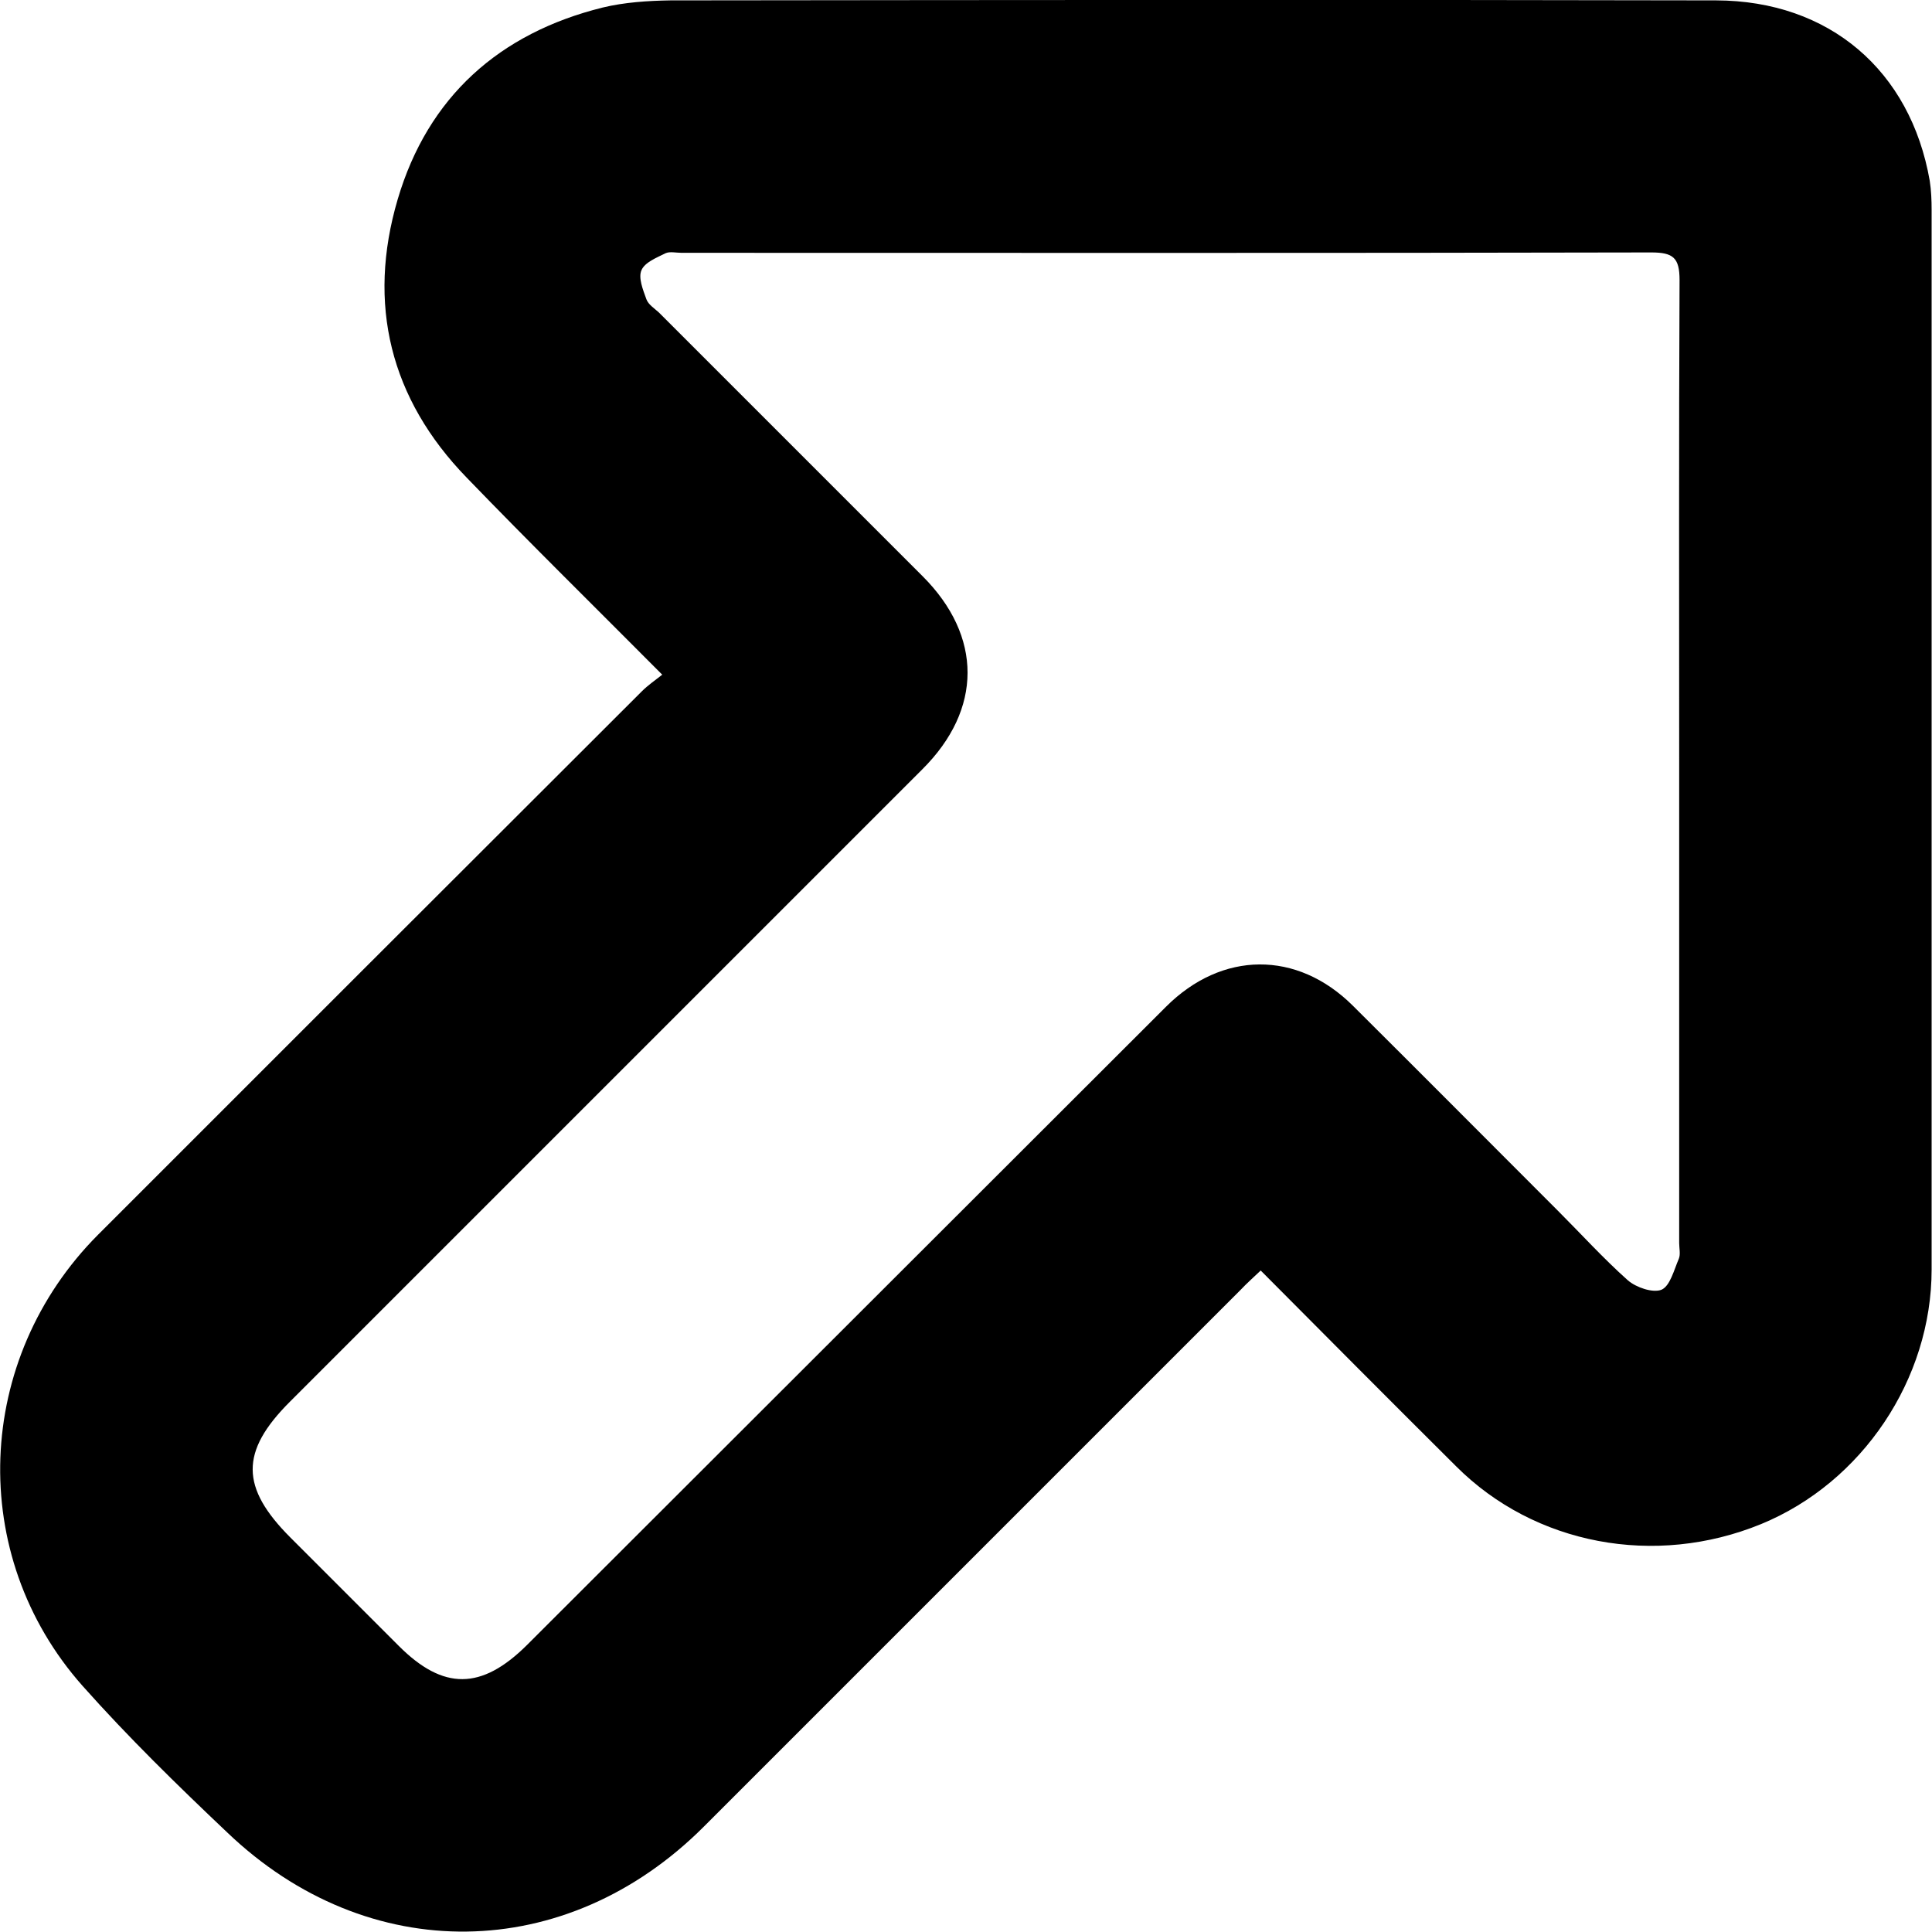
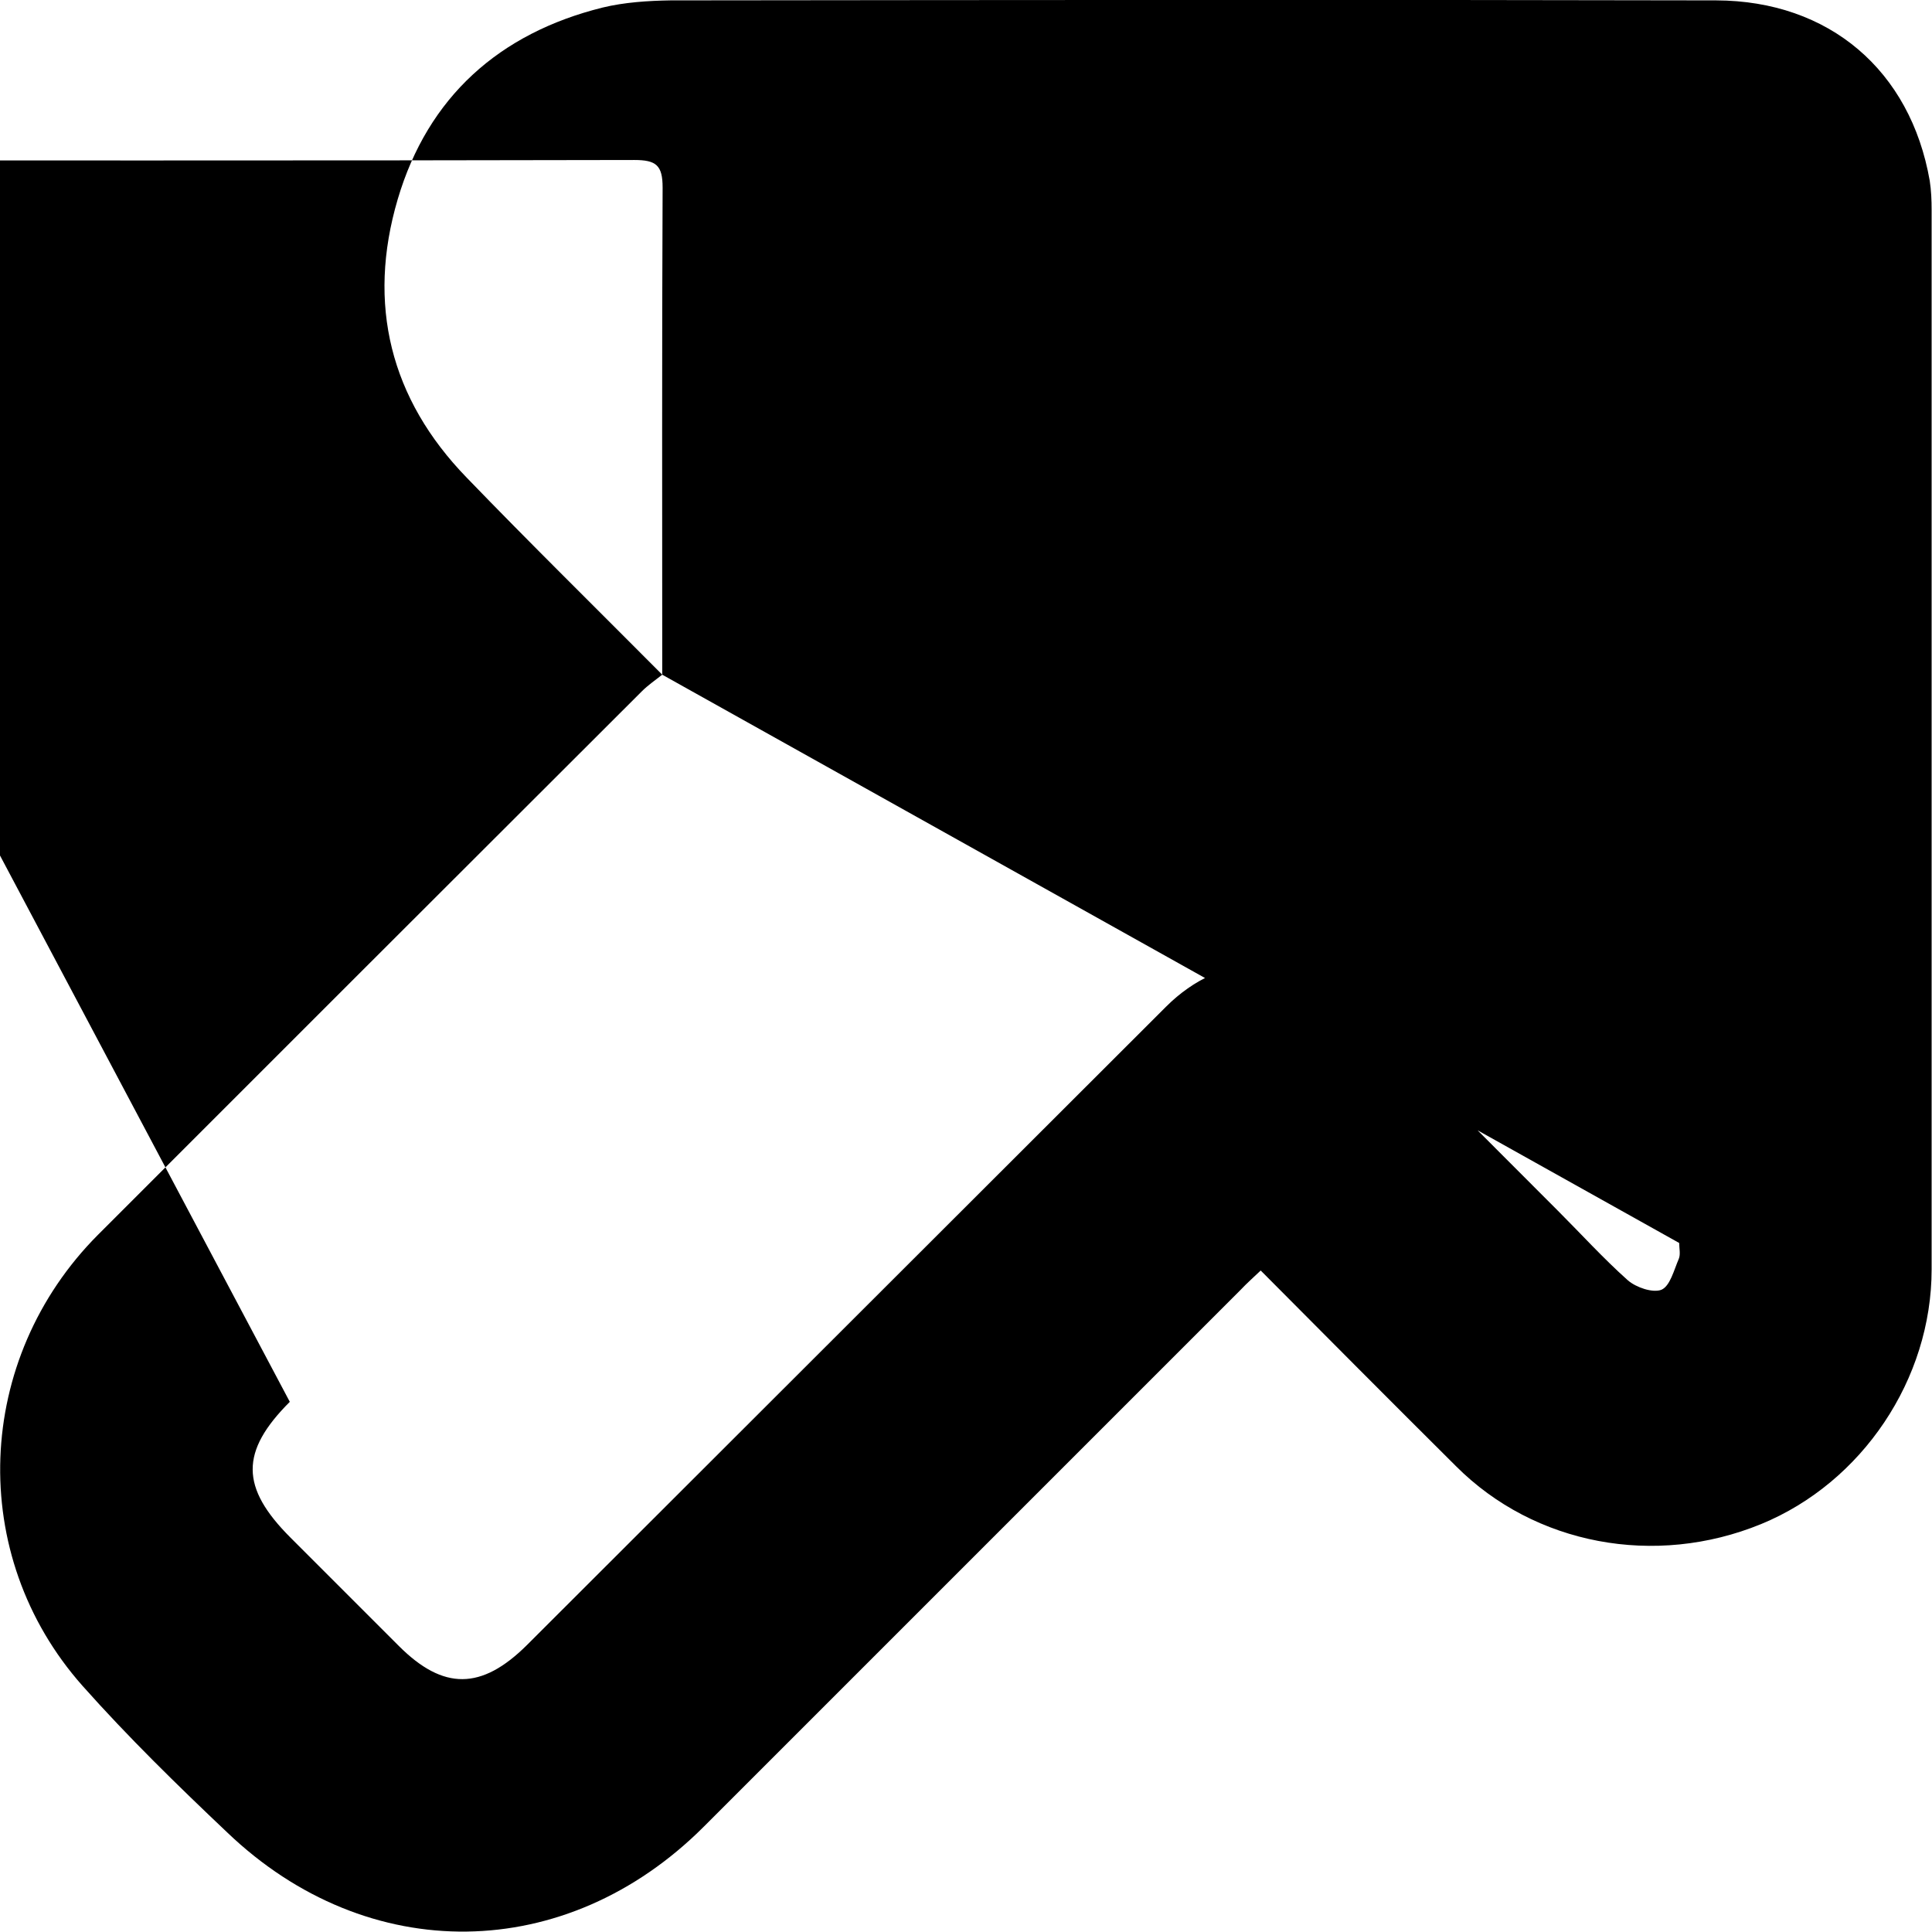
<svg xmlns="http://www.w3.org/2000/svg" xml:space="preserve" viewBox="0 0 512 512">
-   <path d="M175.5 178.8c-18-18.1-35.1-34.9-51.8-52.2-20.3-20.9-26.5-46-18.3-73.8 8-27.1 26.9-44 54.3-50.8 5.8-1.4 12-1.8 18-1.9 92.4-.1 184.7-.2 277.1 0 30 .1 51.5 18.6 56.6 47.8.4 2.6.5 5.2.5 7.8v280.7c0 29.1-18.4 56.5-45.2 67.5-28.1 11.5-60 5.5-80.8-15.3-17.2-17.1-34.3-34.3-51.8-51.9-1.9 1.8-3.7 3.4-5.3 5.1L186.5 484.1c-36.4 36.4-89 37.2-126.3 1.5C47 473.1 34 460.4 21.9 446.8-8.9 412.1-6.8 360.1 26 327.2c48-48 96-96 144.1-144 1.6-1.6 3.5-2.9 5.4-4.4M445 203.3c0-43-.1-86.1.1-129.1 0-5.9-1.7-7.3-7.5-7.3-85.7.2-171.3.1-257 .1-1.4 0-3.1-.4-4.2.1-2.4 1.2-5.5 2.4-6.4 4.5-.9 2 .4 5.2 1.3 7.7.5 1.4 2.1 2.4 3.3 3.5l69.9 69.9c15.9 15.9 15.9 35.3-.1 51.2L76.8 371.5c-13.2 13.2-13.1 22.7.2 36l28.7 28.7c11.8 11.8 21.9 11.7 33.9-.2 56.5-56.4 112.9-112.8 169.4-169.2 14.8-14.8 34.7-15 49.5-.3 18.2 18.1 36.3 36.3 54.4 54.4 6.1 6.1 12 12.6 18.5 18.4 2.2 1.9 6.6 3.4 8.9 2.5 2.3-1 3.3-5.2 4.6-8.2.5-1.2.1-2.8.1-4.2z" />
+   <path d="M175.5 178.8c-18-18.1-35.1-34.9-51.8-52.2-20.3-20.9-26.5-46-18.3-73.8 8-27.1 26.9-44 54.3-50.8 5.8-1.4 12-1.8 18-1.9 92.4-.1 184.7-.2 277.1 0 30 .1 51.5 18.6 56.6 47.8.4 2.6.5 5.2.5 7.8v280.7c0 29.1-18.4 56.5-45.2 67.5-28.1 11.5-60 5.5-80.8-15.3-17.2-17.1-34.3-34.3-51.8-51.9-1.9 1.8-3.7 3.4-5.3 5.1L186.5 484.1c-36.4 36.4-89 37.2-126.3 1.5C47 473.1 34 460.4 21.9 446.8-8.9 412.1-6.8 360.1 26 327.2c48-48 96-96 144.1-144 1.6-1.6 3.5-2.9 5.4-4.4c0-43-.1-86.1.1-129.1 0-5.9-1.7-7.3-7.5-7.3-85.7.2-171.3.1-257 .1-1.4 0-3.1-.4-4.2.1-2.4 1.2-5.5 2.4-6.4 4.5-.9 2 .4 5.2 1.3 7.7.5 1.4 2.1 2.4 3.3 3.5l69.9 69.9c15.9 15.9 15.9 35.3-.1 51.2L76.8 371.5c-13.2 13.2-13.1 22.7.2 36l28.7 28.7c11.8 11.8 21.9 11.7 33.9-.2 56.5-56.4 112.9-112.8 169.4-169.2 14.8-14.8 34.7-15 49.5-.3 18.2 18.1 36.3 36.3 54.4 54.4 6.1 6.1 12 12.6 18.5 18.4 2.2 1.9 6.6 3.4 8.9 2.5 2.3-1 3.3-5.2 4.6-8.2.5-1.2.1-2.8.1-4.2z" />
</svg>